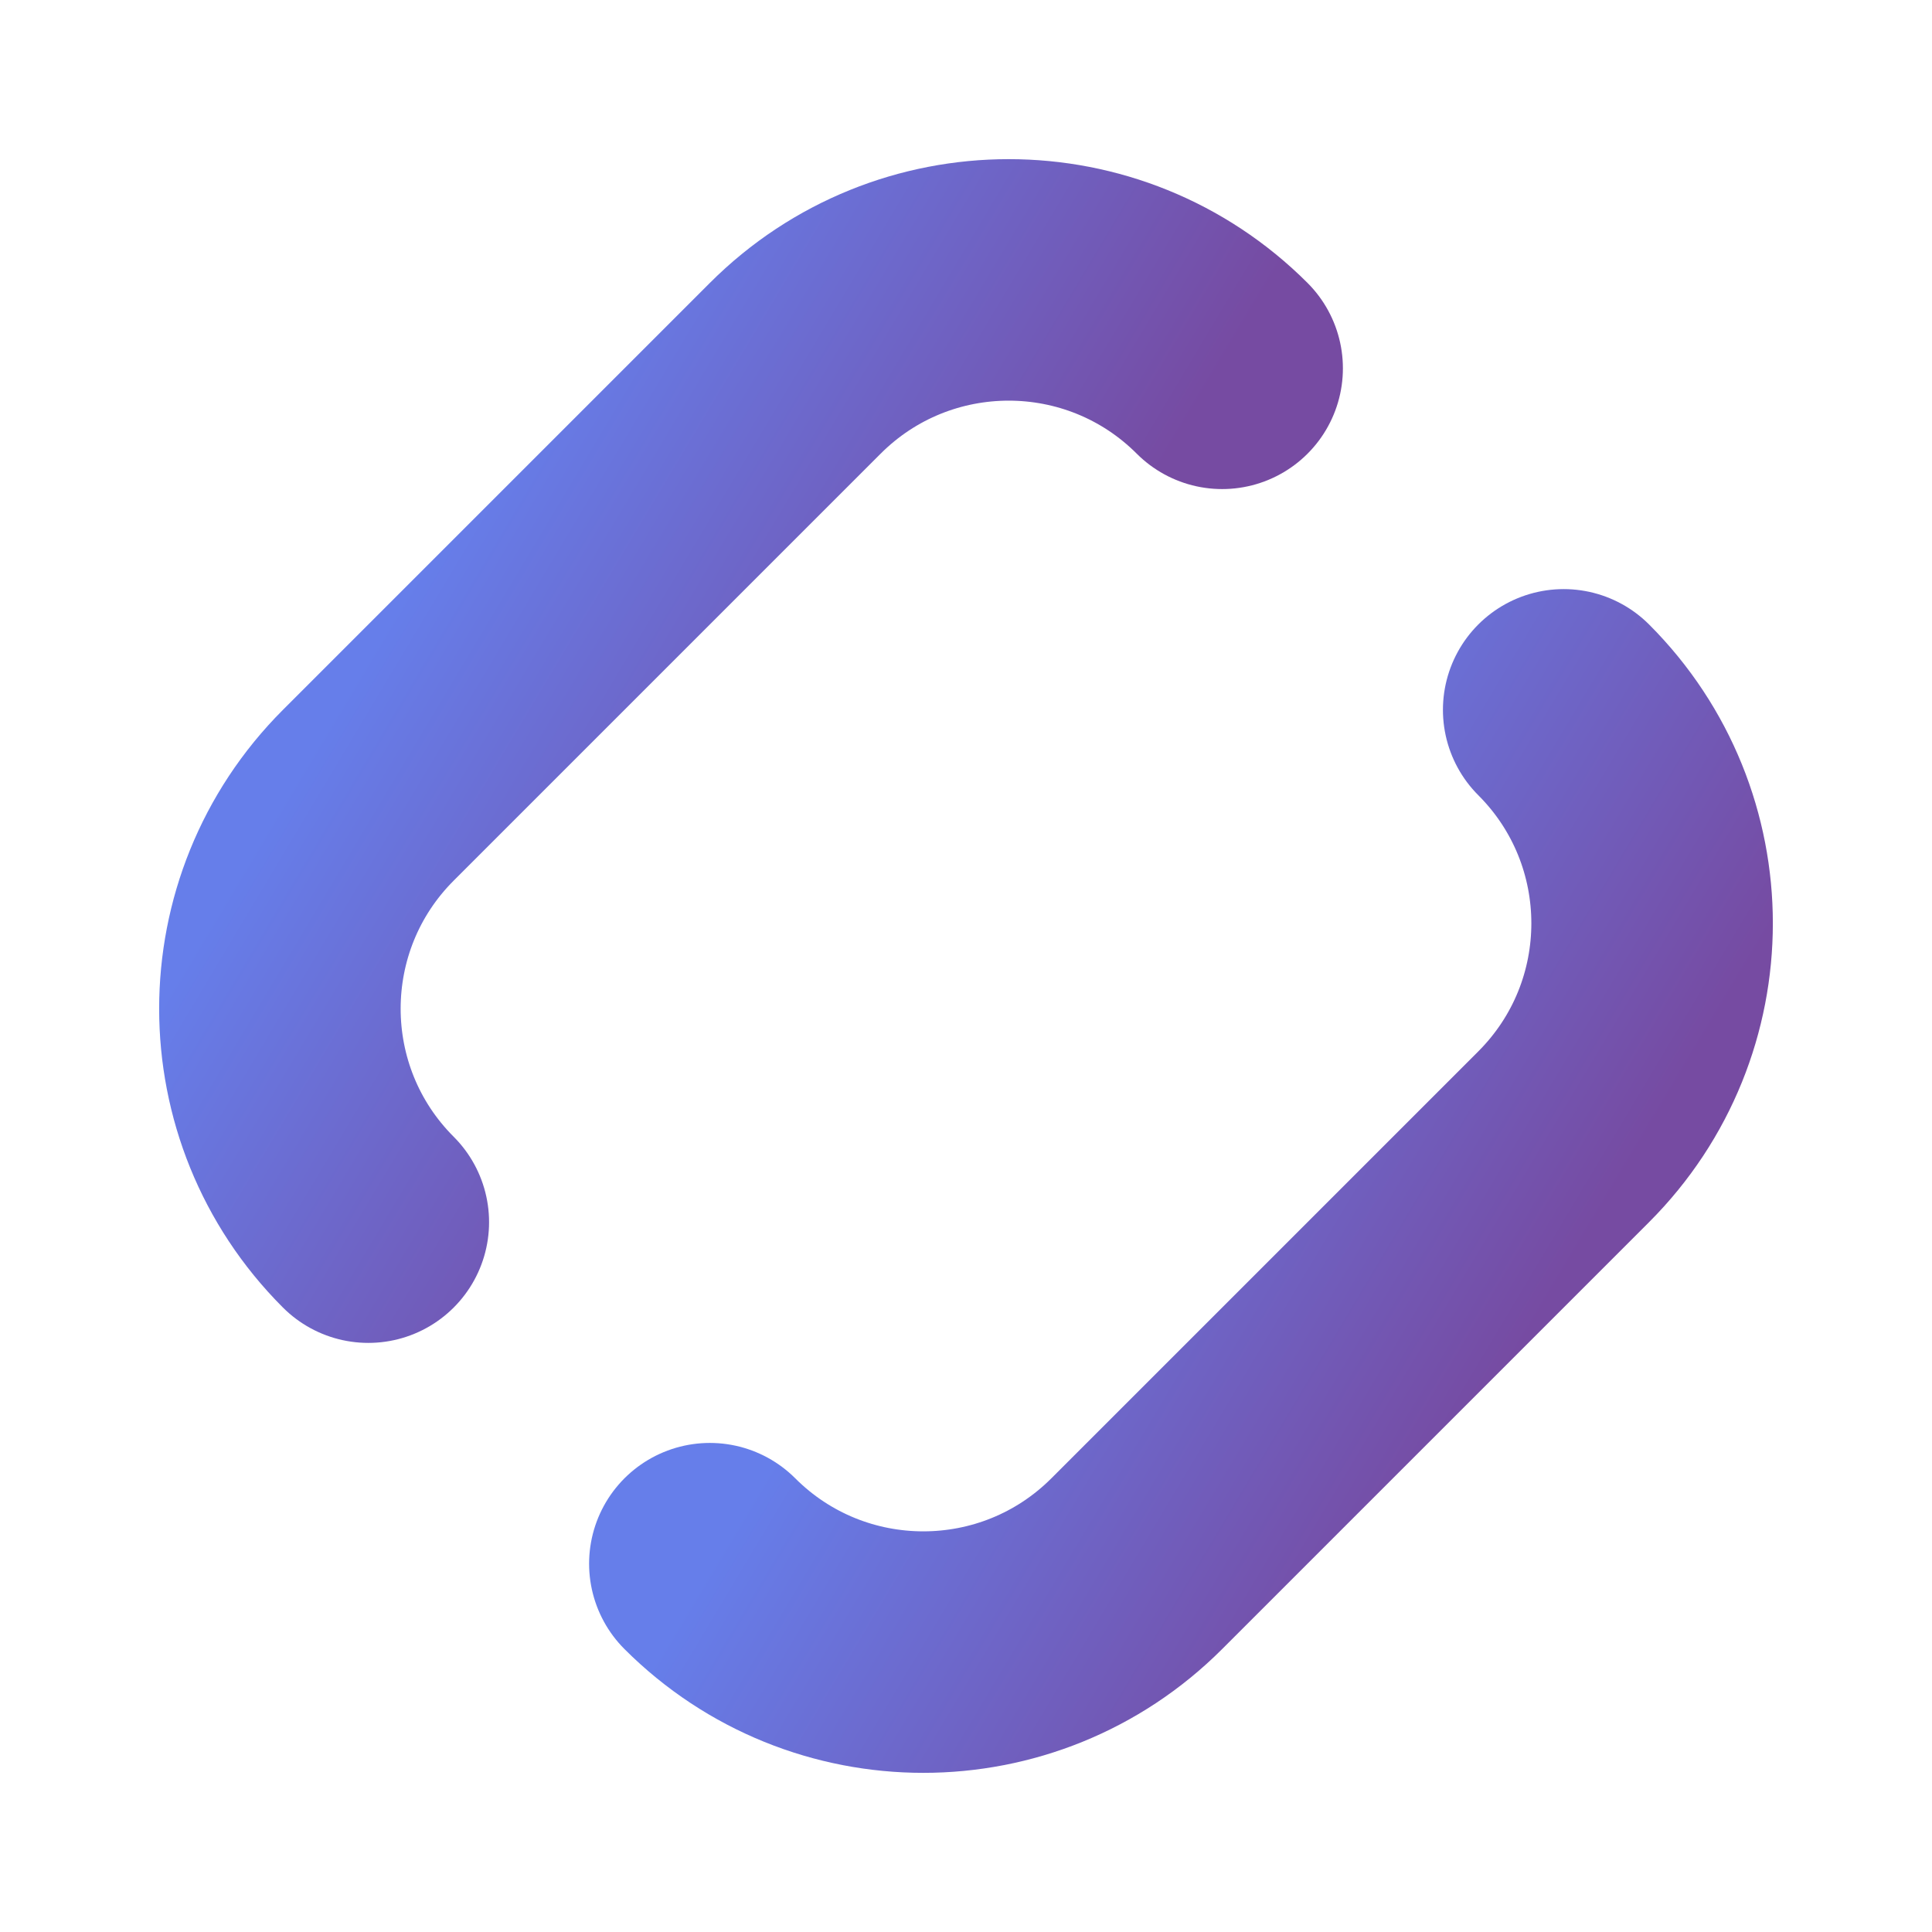
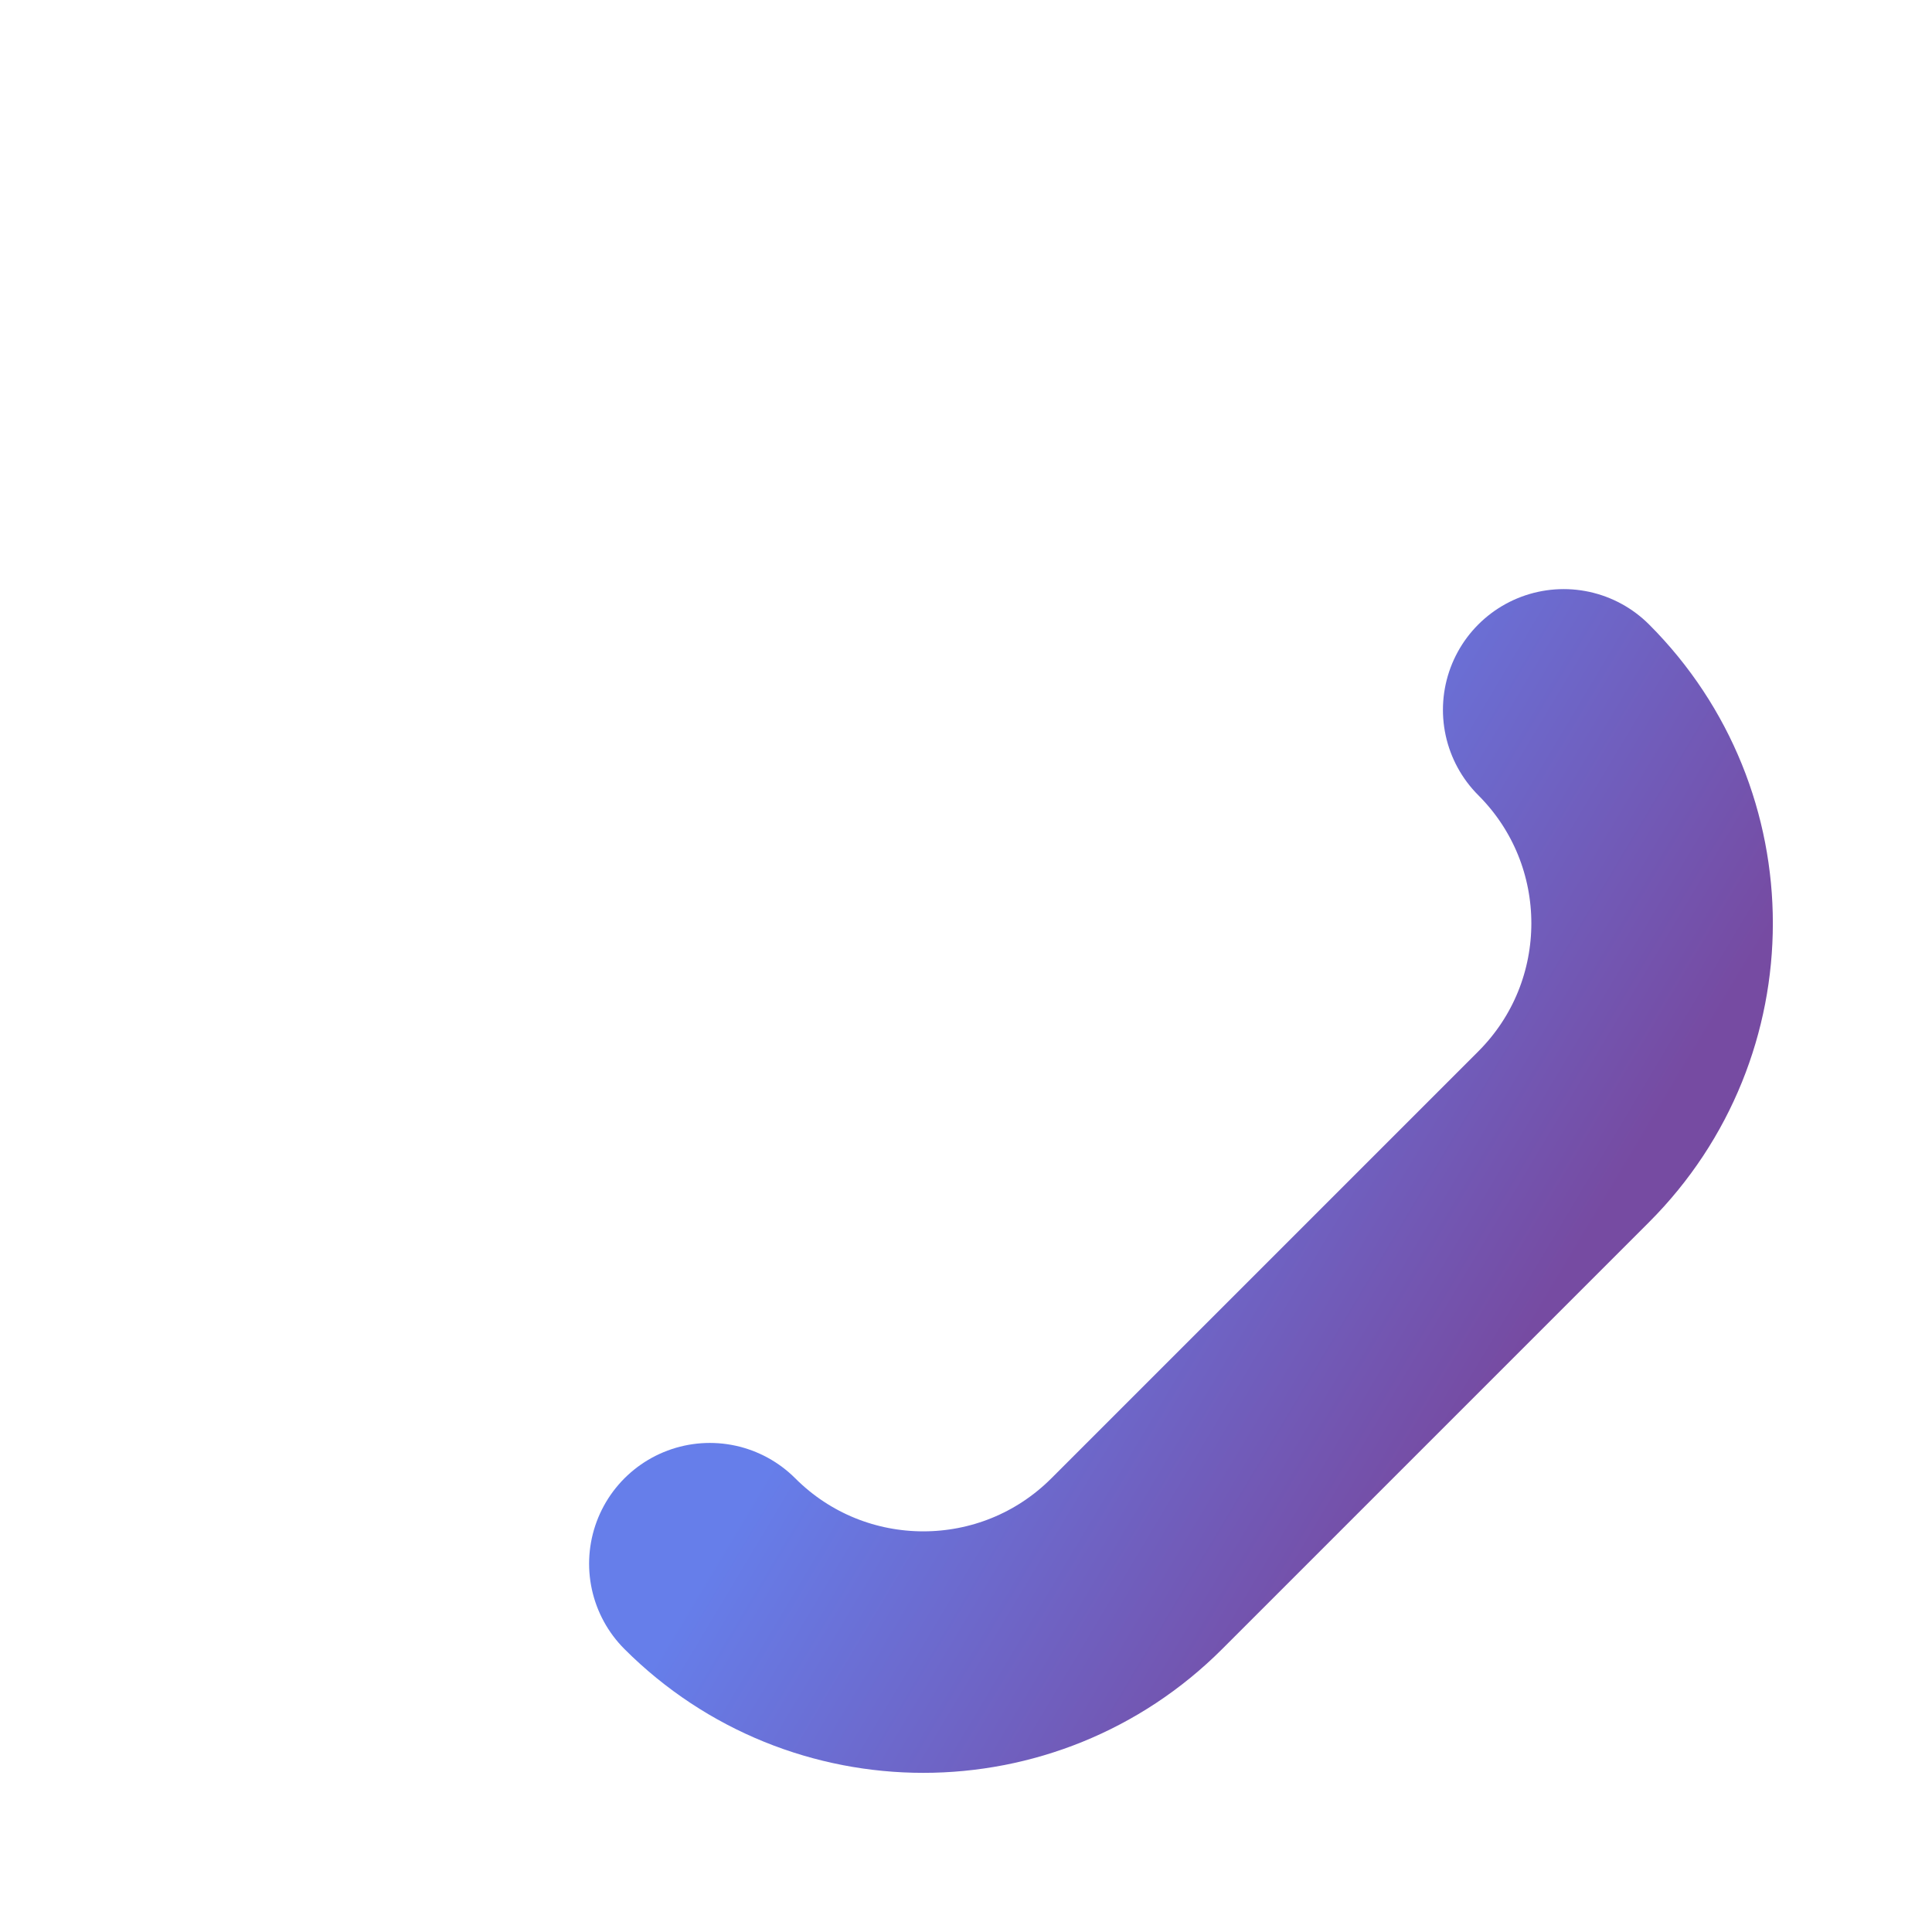
<svg xmlns="http://www.w3.org/2000/svg" width="64" height="64" viewBox="0 0 64 64" version="1.1">
  <defs>
    <linearGradient id="linkGradient" x1="0" x2="1" y1="1" y2="0">
      <stop offset="0%" stop-color="#667eea" />
      <stop offset="100%" stop-color="#764ba2" />
    </linearGradient>
  </defs>
  <g transform="rotate(45 32 32)">
-     <path d="M24,12 C18.477,12 14,16.477 14,22 L14,42 C14,47.523 18.477,52 24,52" stroke="url(#linkGradient)" stroke-width="8" fill="none" stroke-linecap="round" />
    <path d="M40,52 C45.523,52 50,47.523 50,42 L50,22 C50,16.477 45.523,12 40,12" stroke="url(#linkGradient)" stroke-width="8" fill="none" stroke-linecap="round" />
  </g>
</svg>